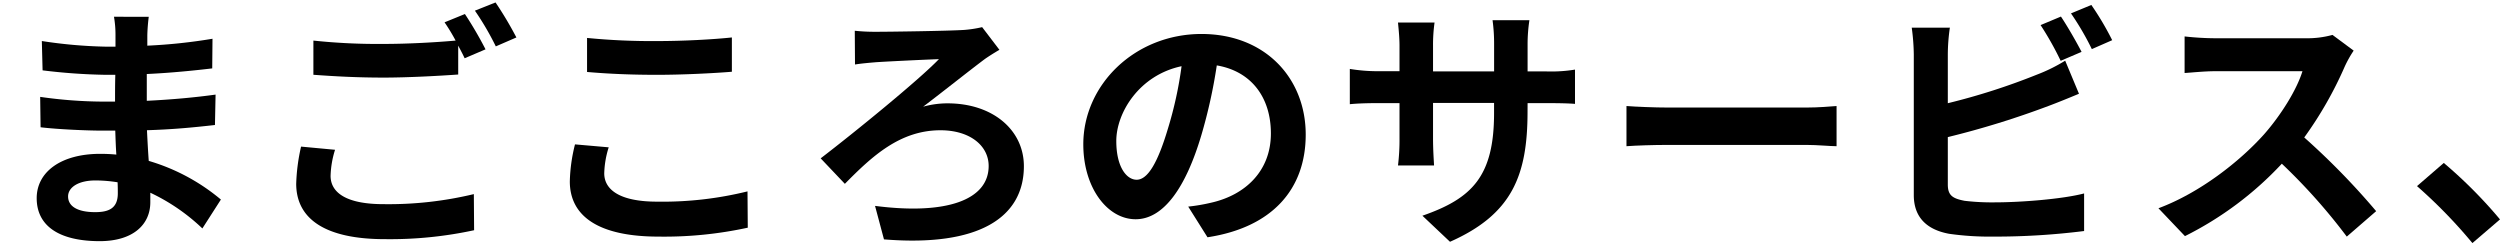
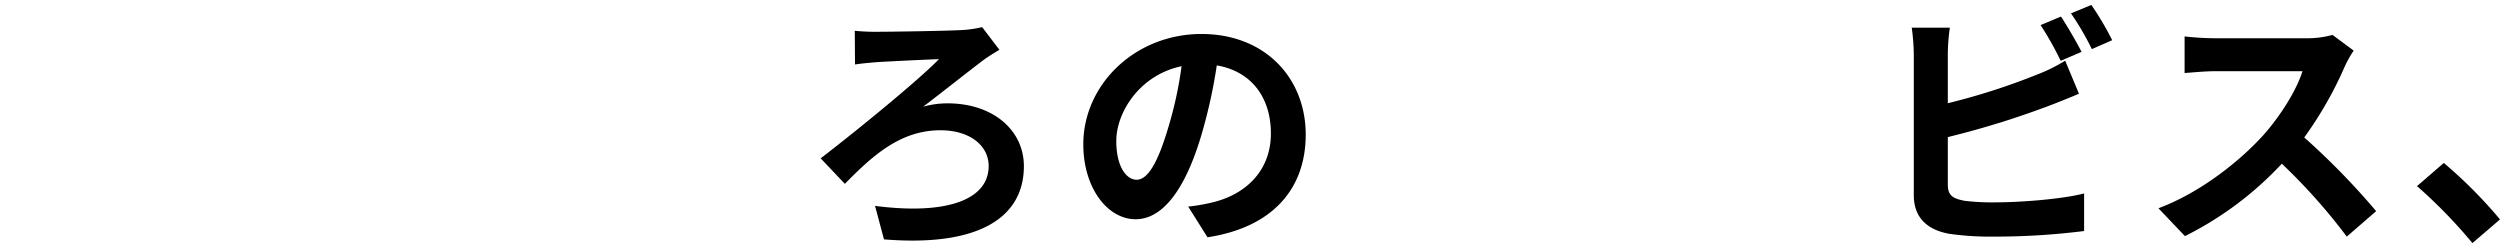
<svg xmlns="http://www.w3.org/2000/svg" id="レイヤー_1" data-name="レイヤー 1" viewBox="0 0 560 55">
  <path d="M553.82,54.45a112.45,112.45,0,0,0-12.41-12.76l6-5.19A103.75,103.75,0,0,1,560,49.15Z" />
  <path d="M527.22,11.34a25.47,25.47,0,0,0-2,3.57,84.88,84.88,0,0,1-9.07,15.88A162,162,0,0,1,532.26,47.3L525.68,53a130.41,130.41,0,0,0-14.55-16.33,76.07,76.07,0,0,1-21.7,16.22l-5.94-6.24c9.29-3.46,18.23-10.5,23.66-16.56,3.81-4.33,7.33-10,8.6-14.14H496.16c-2.42,0-5.59.34-6.81.4V8.16a64.48,64.48,0,0,0,6.81.41h20.38a21.23,21.23,0,0,0,5.94-.75Z" />
  <path d="M461.65,3.71c1.44,2.14,3.52,5.77,4.62,7.91l-4.68,2a69.09,69.09,0,0,0-4.5-8Zm6.81-2.6A64.56,64.56,0,0,1,473.13,9l-4.56,2a60.94,60.94,0,0,0-4.67-8ZM436.77,6.19a43.17,43.17,0,0,0-.46,6V23.12a146.42,146.42,0,0,0,20-6.42,36.78,36.78,0,0,0,6.29-3.11L465.69,21c-2.25.94-4.85,2-6.76,2.71a196.47,196.47,0,0,1-22.62,7V41.34c0,2.49,1.15,3.13,3.75,3.64a51.68,51.68,0,0,0,6.7.35c6,0,15.35-.75,20.08-2v8.42A160.15,160.15,0,0,1,446.3,53a64.25,64.25,0,0,1-9.7-.63c-5-.92-7.91-3.7-7.91-8.67V12.2a48.32,48.32,0,0,0-.46-6Z" />
-   <path d="M364.33,23.75c2.08.16,6.3.34,9.3.34h31c2.71,0,5.26-.23,6.76-.34v9c-1.39,0-4.33-.29-6.76-.29h-31c-3.29,0-7.16.13-9.3.29Z" />
-   <path d="M342.17,25c0,14.32-3.46,23-17.37,29.16l-6.18-5.84c11.14-3.87,16.05-8.83,16.05-23V23.05H321V31c0,2.55.17,4.91.23,6.06h-8.08a47.15,47.15,0,0,0,.34-6.06v-7.9h-4.9c-2.89,0-5,.11-6.23.24V15.44a38.22,38.22,0,0,0,6.23.51h4.9V10.23c0-1.66-.17-3.46-.34-5.18h8.19a35.87,35.87,0,0,0-.34,5.18V16h13.68V9.89a38.64,38.64,0,0,0-.35-5.37h8.26a35.86,35.86,0,0,0-.41,5.37V16h4.27a33,33,0,0,0,6.35-.41v7.68c-1.27-.11-3.29-.17-6.35-.17h-4.27Z" />
  <path d="M292.48,30.15c0,12.18-7.45,20.78-22,23l-4.32-6.87a40.88,40.88,0,0,0,5.36-.93c7.39-1.73,13.16-7,13.16-15.46,0-8-4.32-13.91-12.12-15.24a115.76,115.76,0,0,1-3.46,15.64c-3.46,11.66-8.43,18.82-14.72,18.82s-11.72-7-11.72-16.79c0-13.34,11.55-24.71,26.5-24.71C283.47,7.64,292.48,17.57,292.48,30.15Zm-42.43,1.44c0,5.84,2.31,8.67,4.56,8.67,2.43,0,4.68-3.64,7-11.43a86.13,86.13,0,0,0,3.06-14c-9.48,2-14.62,10.42-14.62,16.76Z" />
  <path d="M191.47,6.89a42.83,42.83,0,0,0,4.67.23c3.12,0,16-.18,19.74-.41A26.62,26.62,0,0,0,220,6.08l3.87,5.08c-1,.57-2.37,1.44-3.18,2-3.35,2.49-8.89,6.93-13.91,10.74a20.29,20.29,0,0,1,5.48-.75c10.16,0,17.09,6,17.09,14.08,0,11.43-10,18.13-31.34,16.39l-2-7.5c16,2.07,25.45-1.33,25.45-8.94,0-4.56-4.21-8-10.79-8-9,0-15.24,5.71-21.42,12l-5.42-5.71c7.68-5.89,21.93-17.49,26.49-22.22-3.17.11-11.19.5-14,.68-1.45.12-3.53.3-4.8.52Z" />
-   <path d="M131.5,8.5a149.69,149.69,0,0,0,15.7.7c5.71,0,12.29-.34,16.74-.81v7.68c-4,.34-11.2.69-16.68.69-6.06,0-11.08-.23-15.76-.64ZM136.35,33a21,21,0,0,0-1,5.82c0,3.7,3.52,6.35,11.83,6.35a79.45,79.45,0,0,0,20.26-2.3L167.5,51a87.89,87.89,0,0,1-20,2c-13.22,0-19.86-4.44-19.86-12.36a36.91,36.91,0,0,1,1.16-8.3Z" />
-   <path d="M75.05,33.55a21.41,21.41,0,0,0-1,5.84c0,3.75,3.52,6.34,11.83,6.34a81.76,81.76,0,0,0,20.26-2.25l.06,8.09a89,89,0,0,1-20,2c-13.22,0-19.85-4.45-19.85-12.42a42.43,42.43,0,0,1,1.09-8.31ZM104.14,3.14a85.46,85.46,0,0,1,4.62,7.91l-4.68,2c-.4-.87-.92-1.85-1.44-2.83v6.47c-4,.29-11.2.69-16.68.69-6.06,0-11.08-.29-15.76-.63V9.09a137.19,137.19,0,0,0,15.7.75c5.49,0,11.72-.35,16.16-.75A43.15,43.15,0,0,0,99.58,5ZM111,.55a81.4,81.4,0,0,1,4.67,7.84l-4.61,2a62.15,62.15,0,0,0-4.68-8Z" />
-   <path d="M15.25,44c0,2.2,2.08,3.52,6.07,3.52,3.05,0,5.07-.86,5.07-4.21,0-.64,0-1.44-.05-2.48a32.73,32.73,0,0,0-4.74-.41C17.51,40.37,15.25,42,15.25,44ZM33.32,3.77A40.24,40.24,0,0,0,33,7.87v2.36a121.27,121.27,0,0,0,14.6-1.55l-.06,6.64c-3.81.45-9.06,1-14.66,1.26v6c5.83-.29,10.74-.75,15.41-1.39L48.15,28c-5.19.59-9.69,1-15.23,1.17.11,2.19.23,4.56.4,6.87A44.84,44.84,0,0,1,49.48,44.7l-4.15,6.47a44,44,0,0,0-11.66-8v2.14c0,4.91-3.75,8.71-11.37,8.71C13.07,54,8.22,50.5,8.22,44.39c0-5.83,5.37-9.93,14.26-9.93,1.21,0,2.42.06,3.58.17-.12-1.79-.18-3.64-.24-5.37h-3c-3.34,0-9.92-.29-13.73-.75L9,21.7a102,102,0,0,0,14,1.06h2.77c0-1.91,0-4,.06-6H23.68a131,131,0,0,1-14.14-1L9.37,9.19a106.39,106.39,0,0,0,14.25,1.26h2.25V7.75a23.4,23.4,0,0,0-.34-4Z" />
</svg>